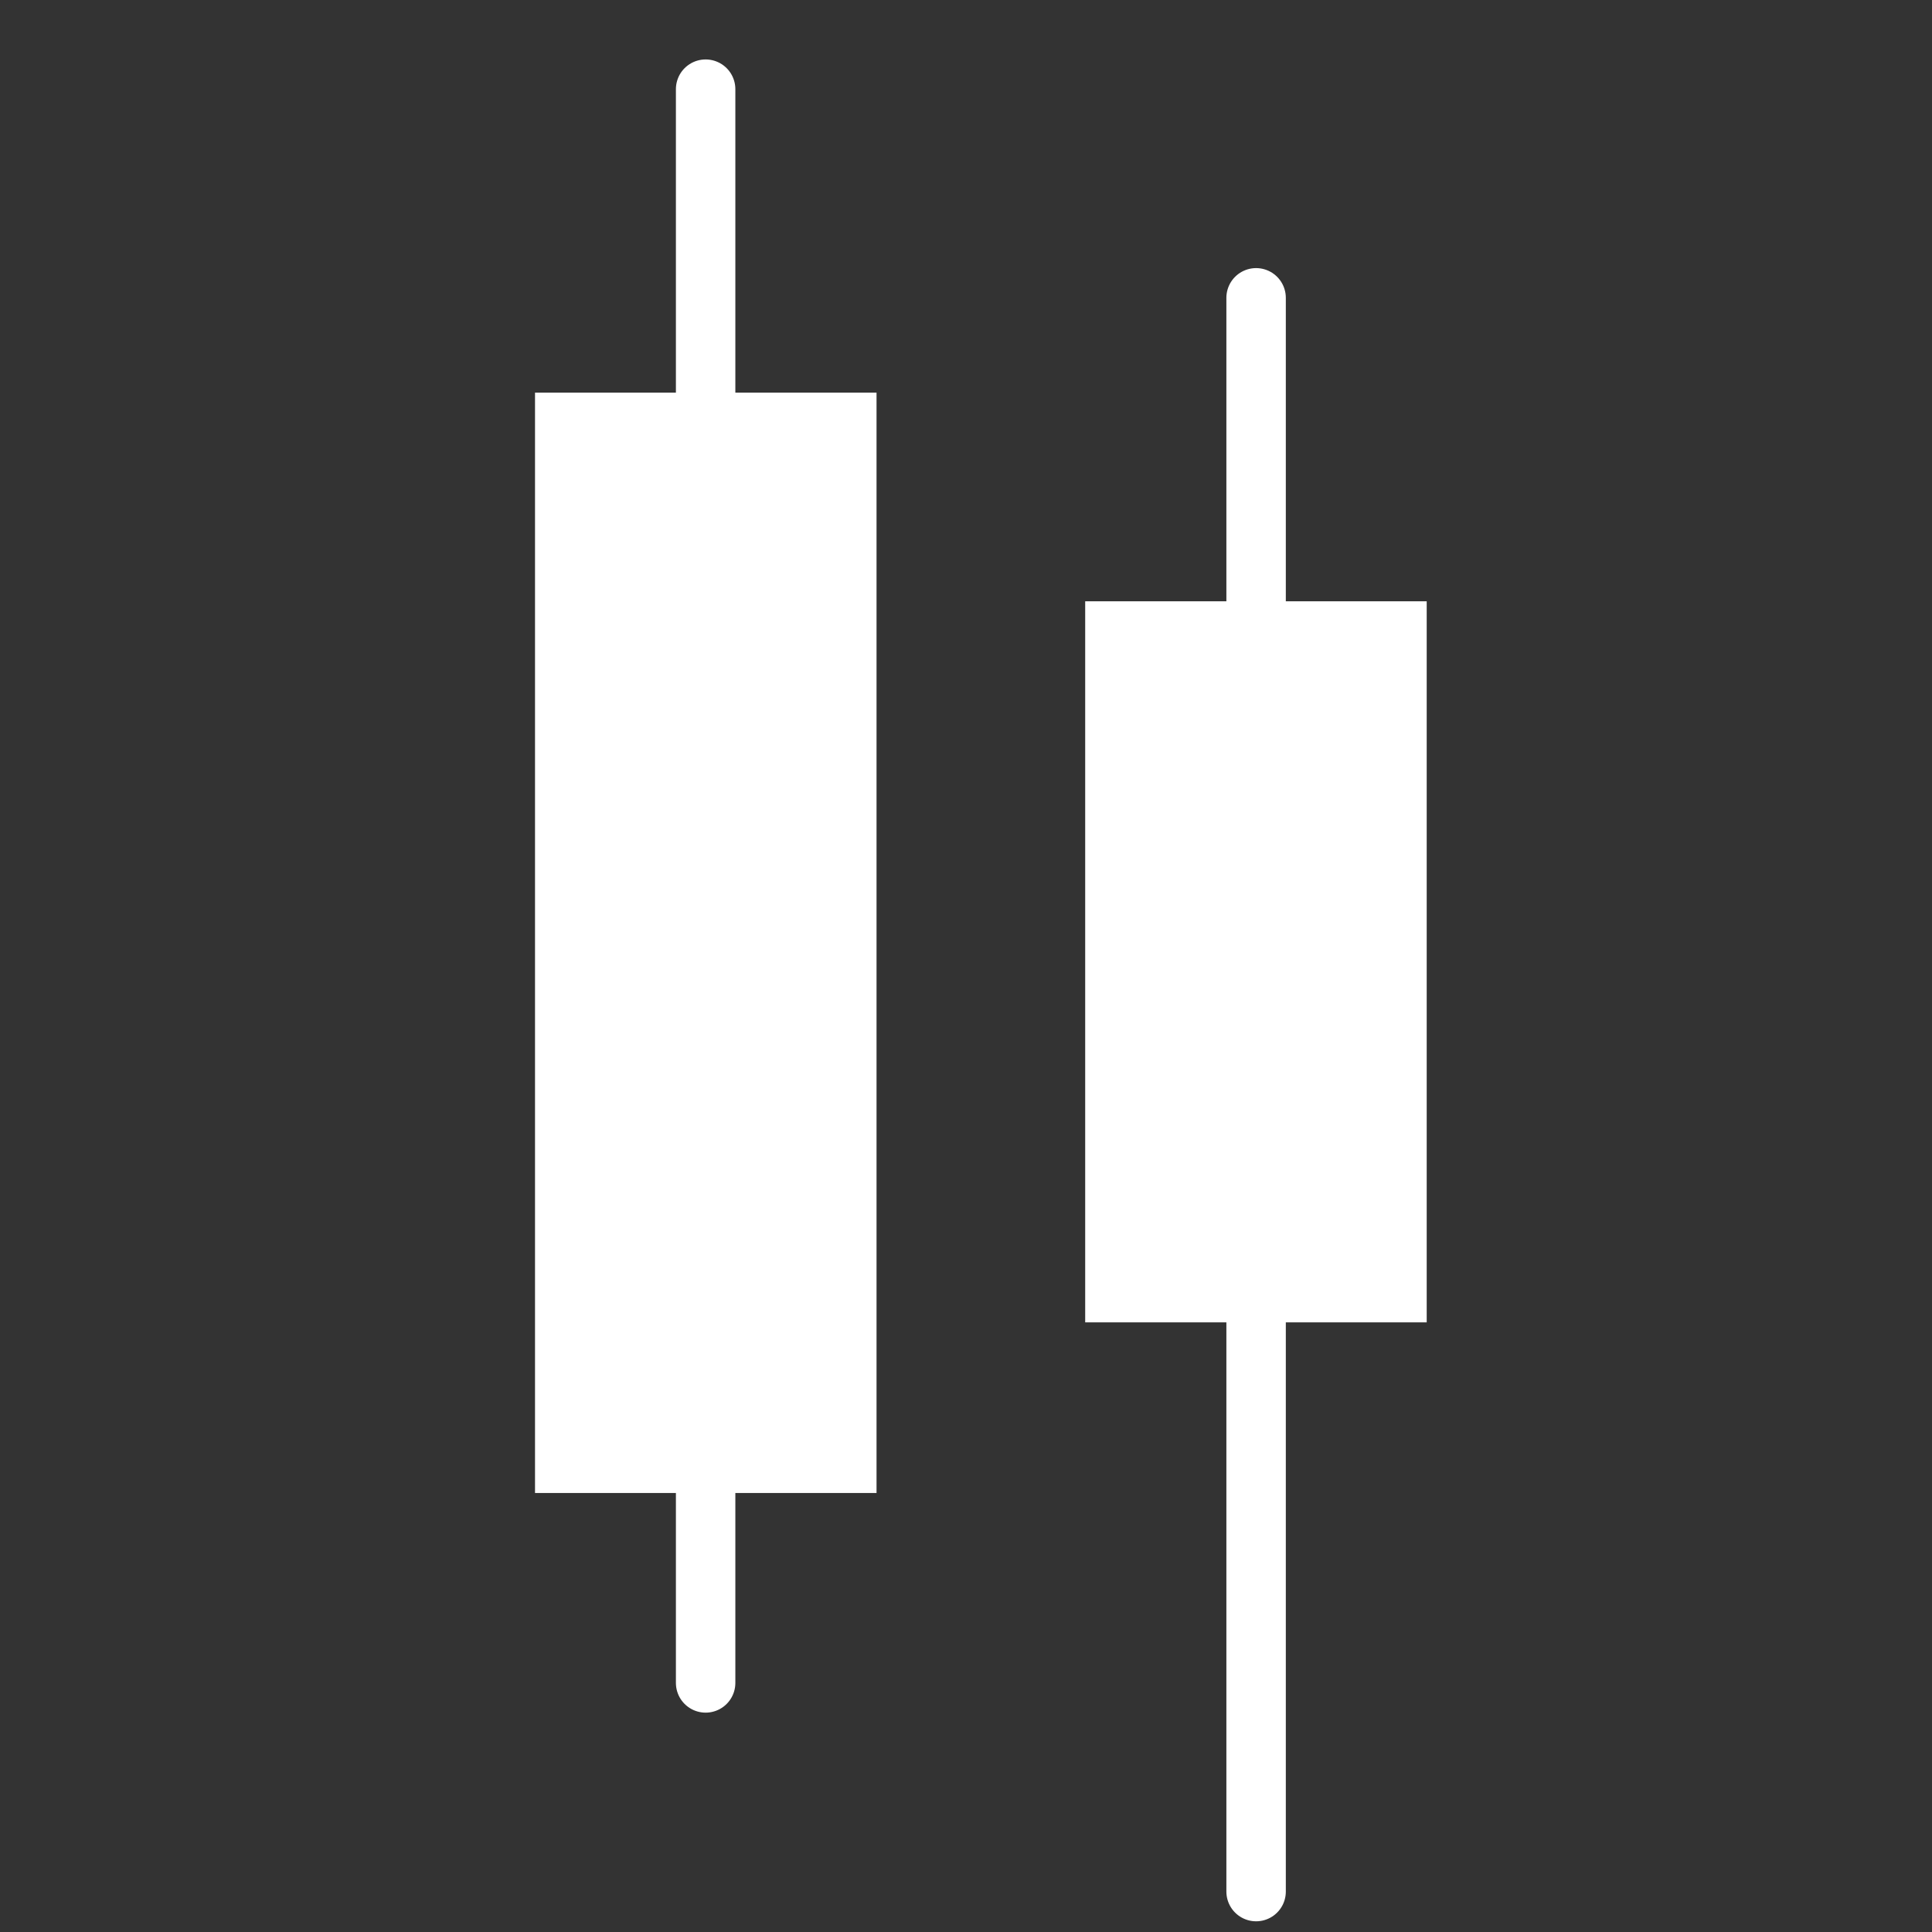
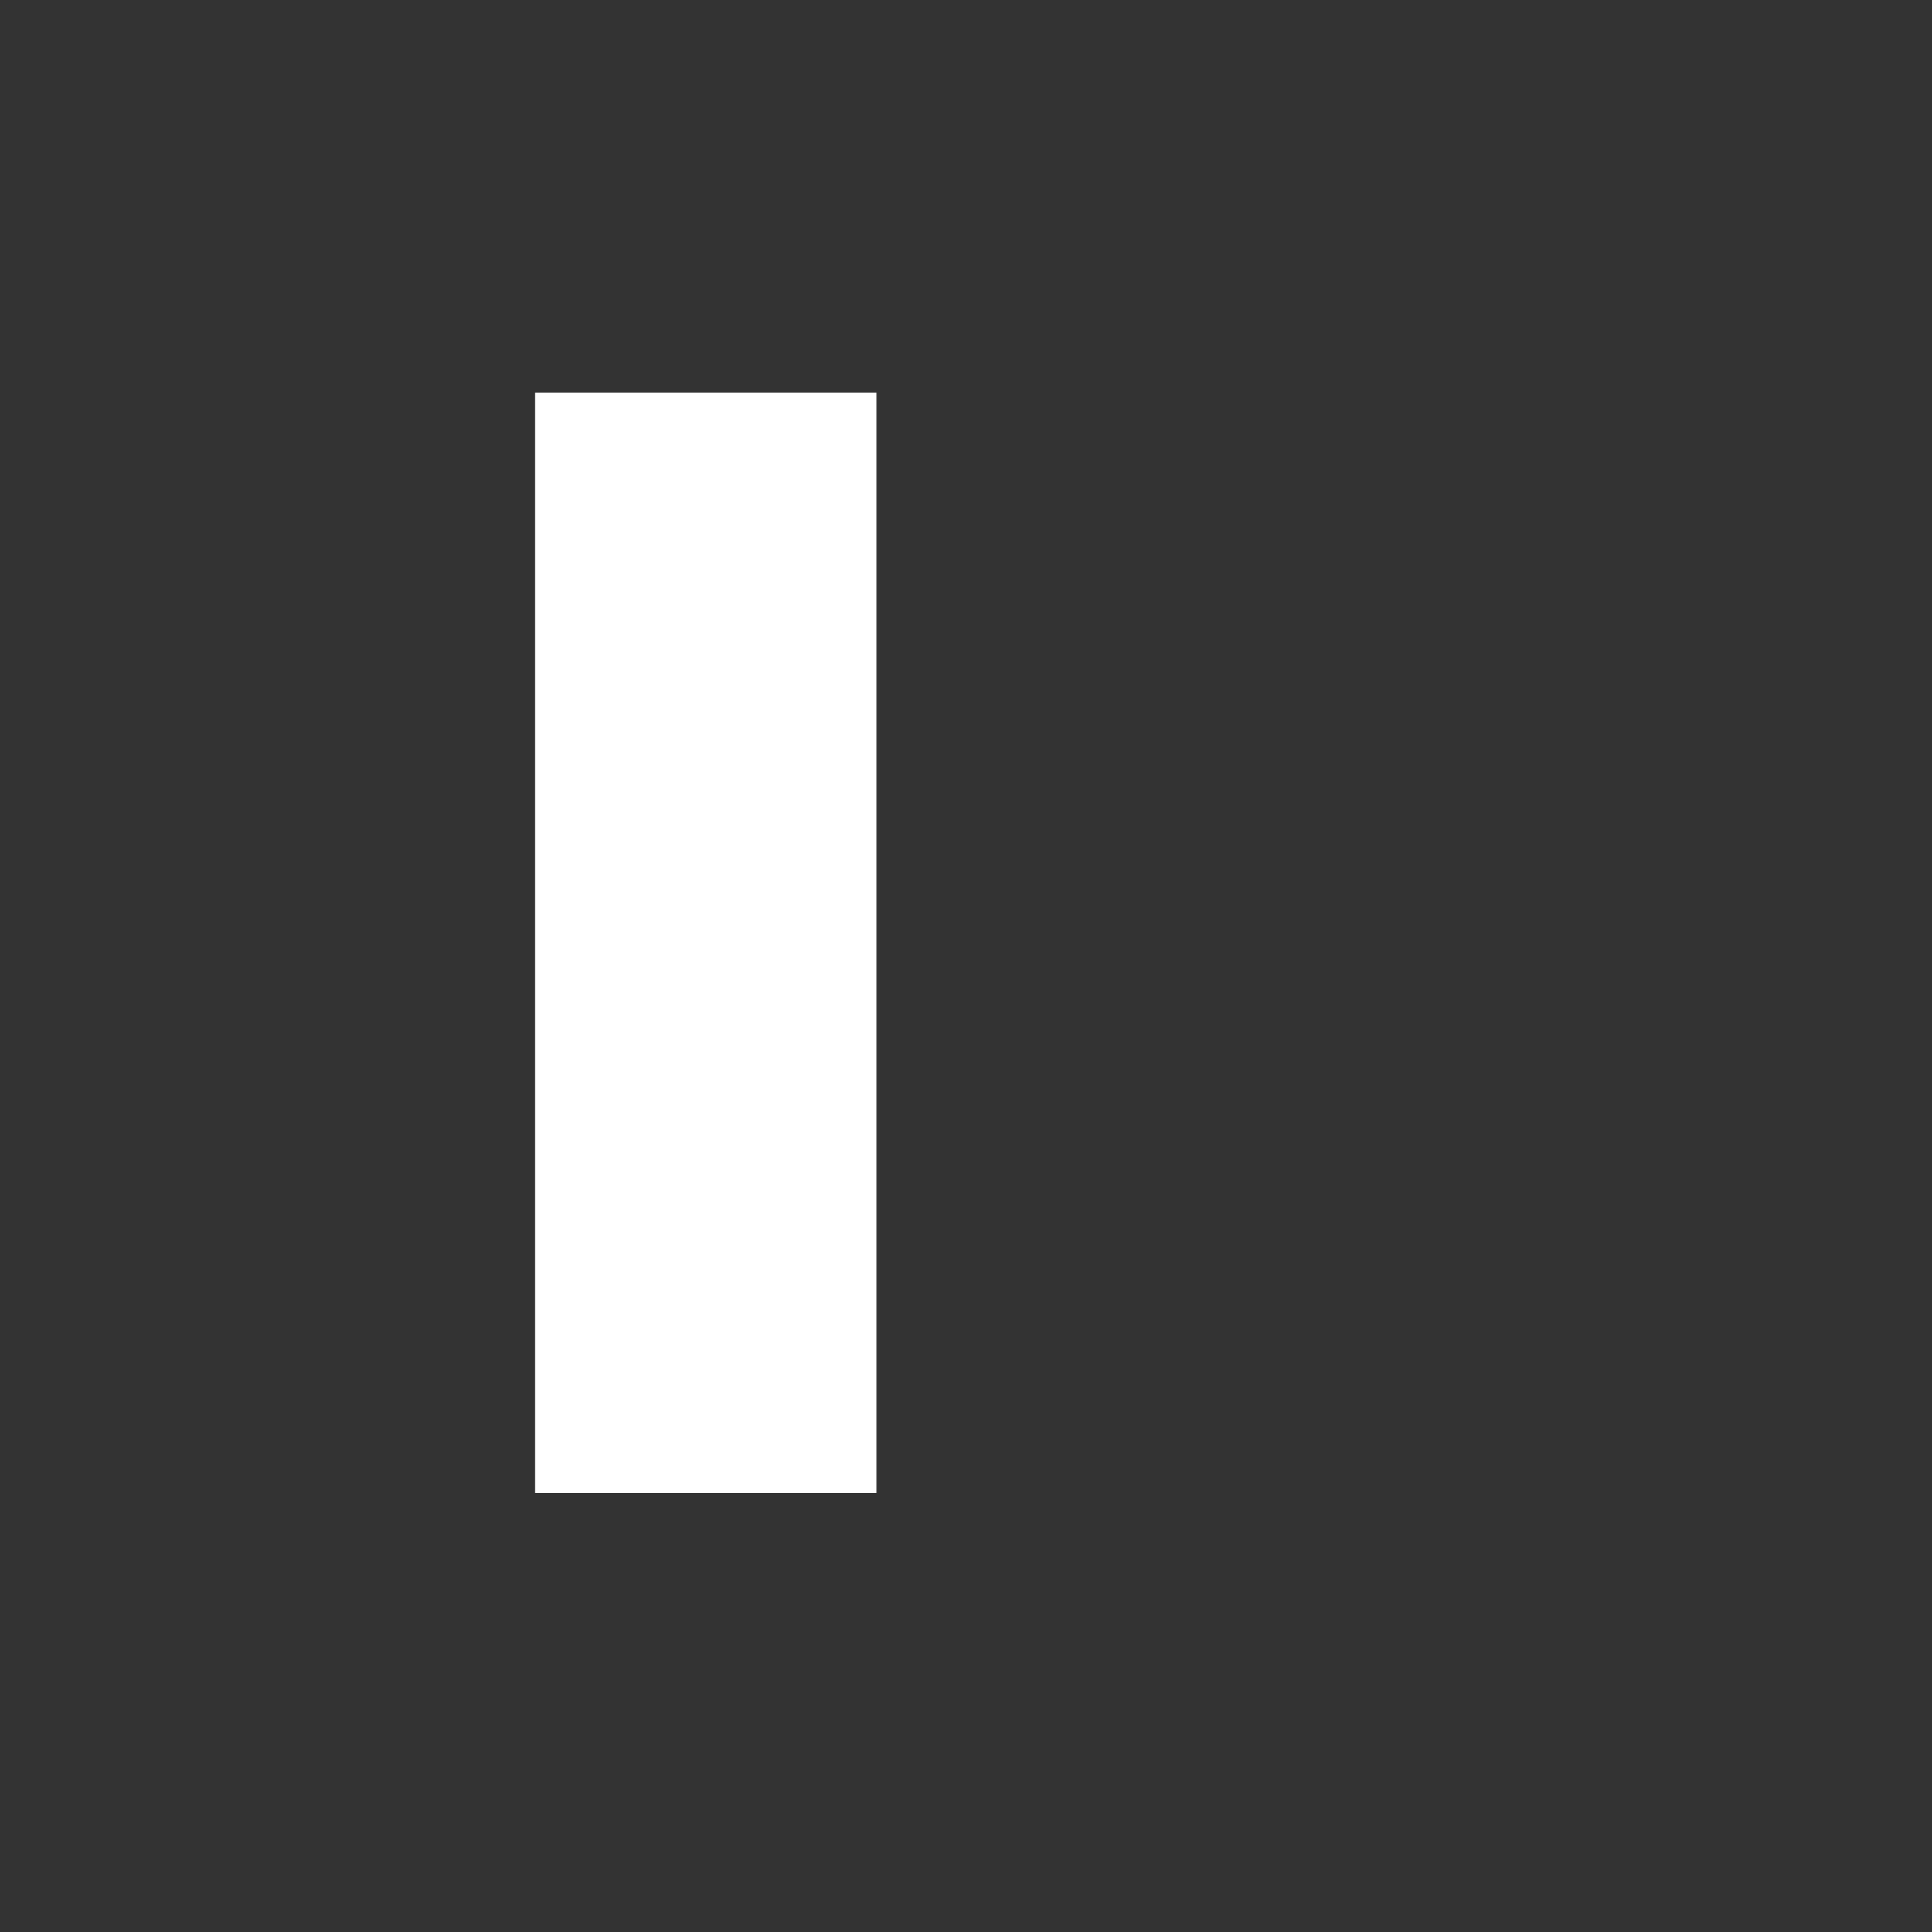
<svg xmlns="http://www.w3.org/2000/svg" width="65" height="65" viewBox="0 0 65 65" fill="none">
  <rect x="0" y="0" width="65" height="65" fill="#333333" stroke="none" />
-   <path d="M29.49 13.21H18v37.02h11.49V13.21ZM48 20.23H36.51v24.26H48V20.23Z" fill="#fff" />
-   <path d="M23.74 56.62V3m18.52 60.64V10.02" stroke="#fff" stroke-width="2" stroke-linecap="round" stroke-linejoin="round" />
+   <path d="M29.49 13.21H18v37.02h11.49V13.21ZM48 20.23H36.51H48V20.23Z" fill="#fff" />
</svg>